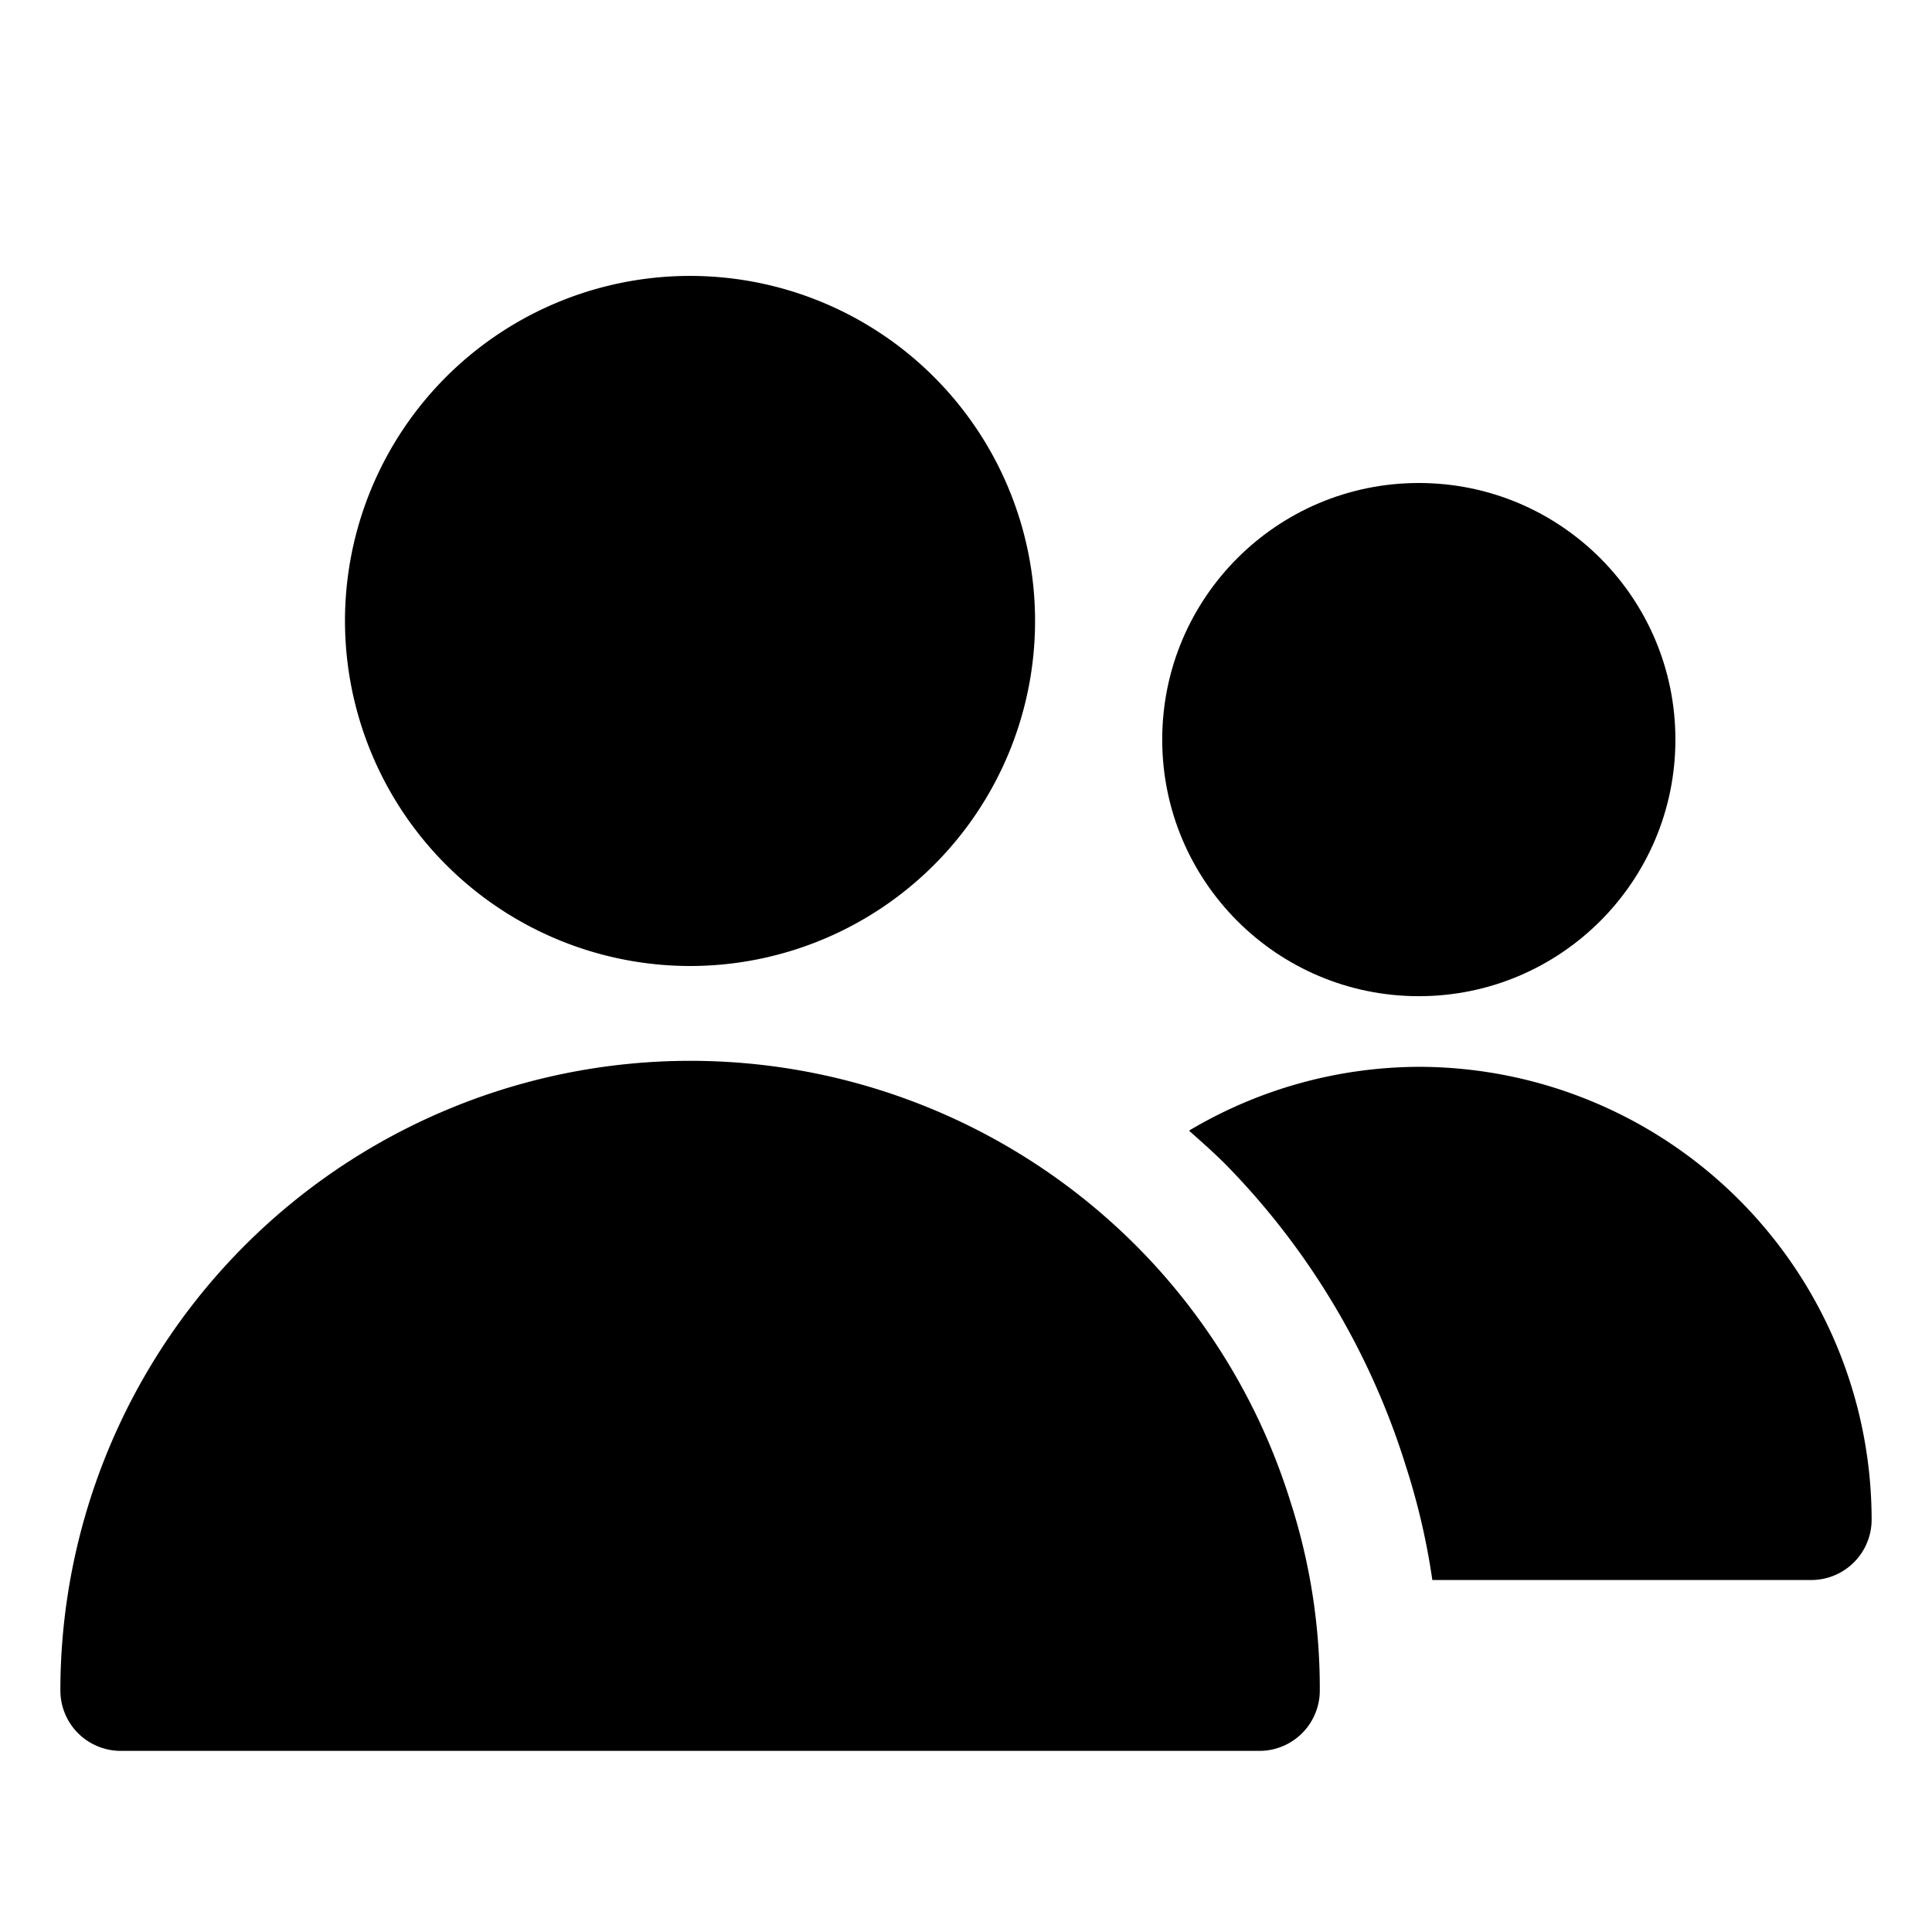
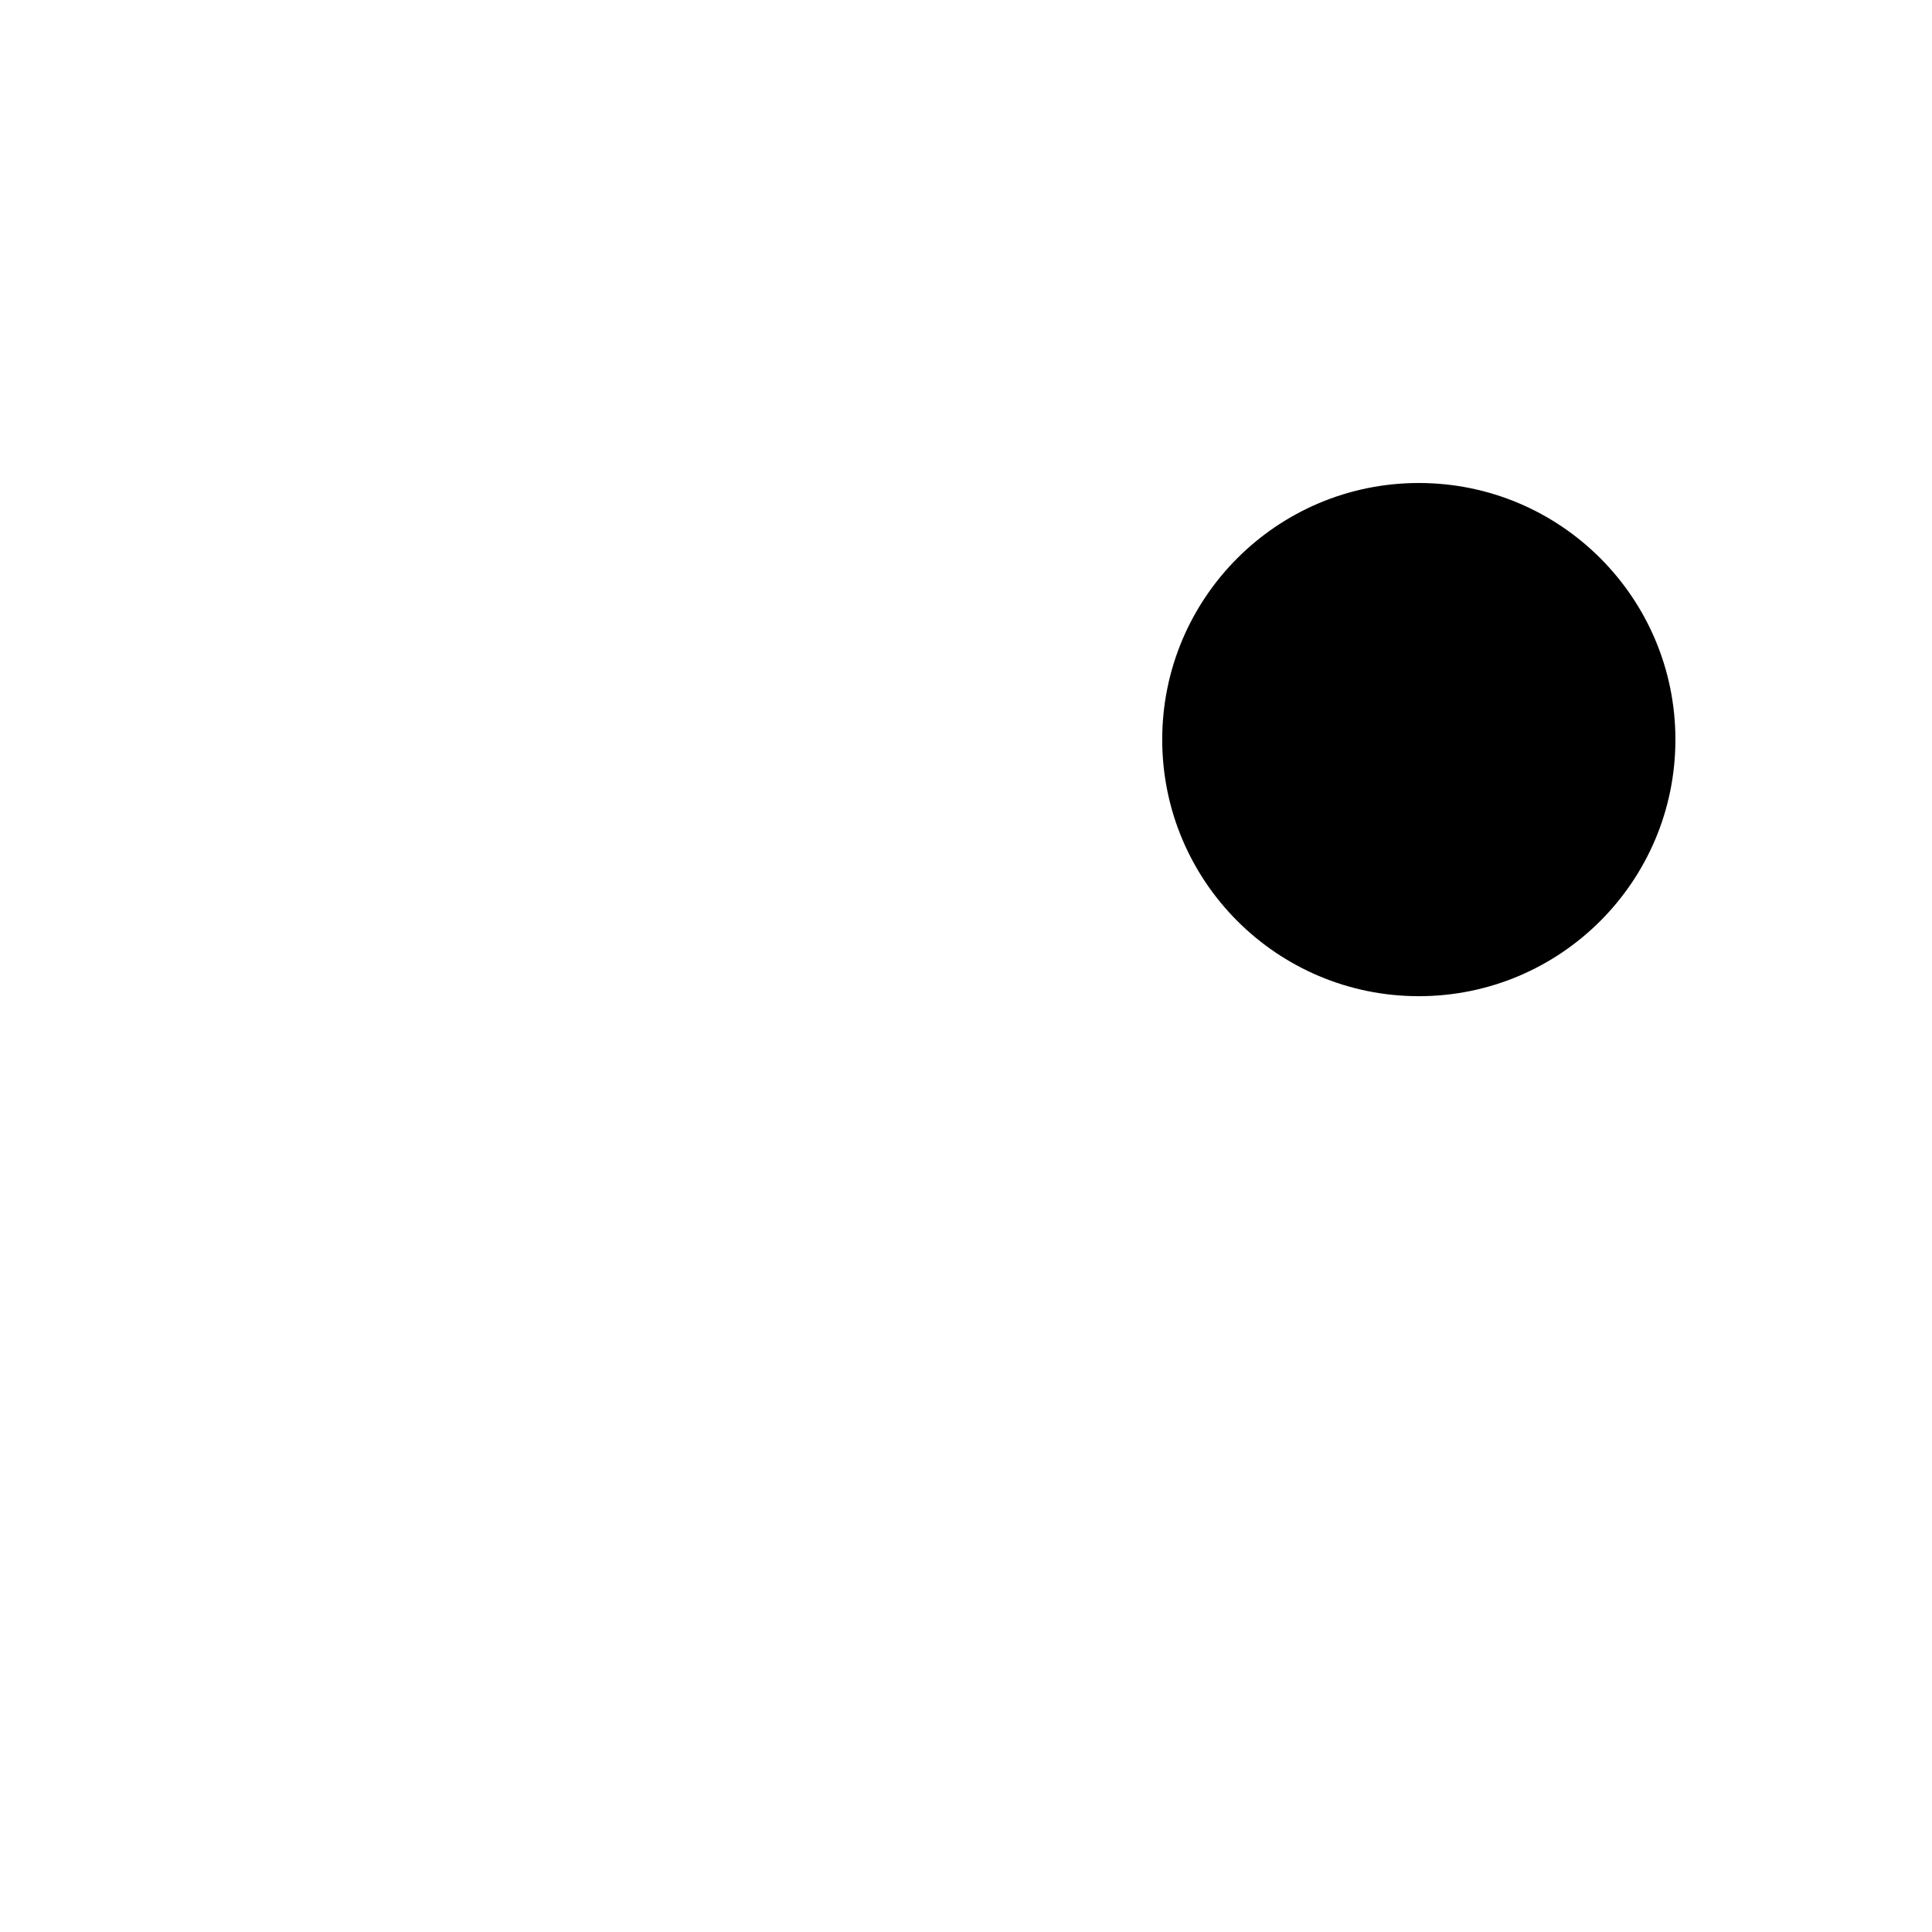
<svg xmlns="http://www.w3.org/2000/svg" data-name="Layer 3" width="512" viewBox="0 0 32 32" height="512" id="Layer_3">
-   <path d="m11.429 16a5.715 5.715 0 1 0 -5.715-5.714 5.72 5.72 0 0 0 5.715 5.714z" />
-   <path d="m18.905 20.721a10.434 10.434 0 0 0 -17.905 7.279 1 1 0 0 0 1 1h18.86a1 1 0 0 0 1-1 10.067 10.067 0 0 0 -.485-3.124 10.36 10.36 0 0 0 -2.47-4.155z" />
  <circle r="4.25" cy="12.25" cx="23.5" />
-   <path d="m23.5 17.67a7.482 7.482 0 0 0 -3.806 1.057c.217.194.436.385.641.595a12.388 12.388 0 0 1 2.952 4.966 11.488 11.488 0 0 1 .437 1.882h6.276a1 1 0 0 0 1-1 7.508 7.508 0 0 0 -7.5-7.5z" />
</svg>